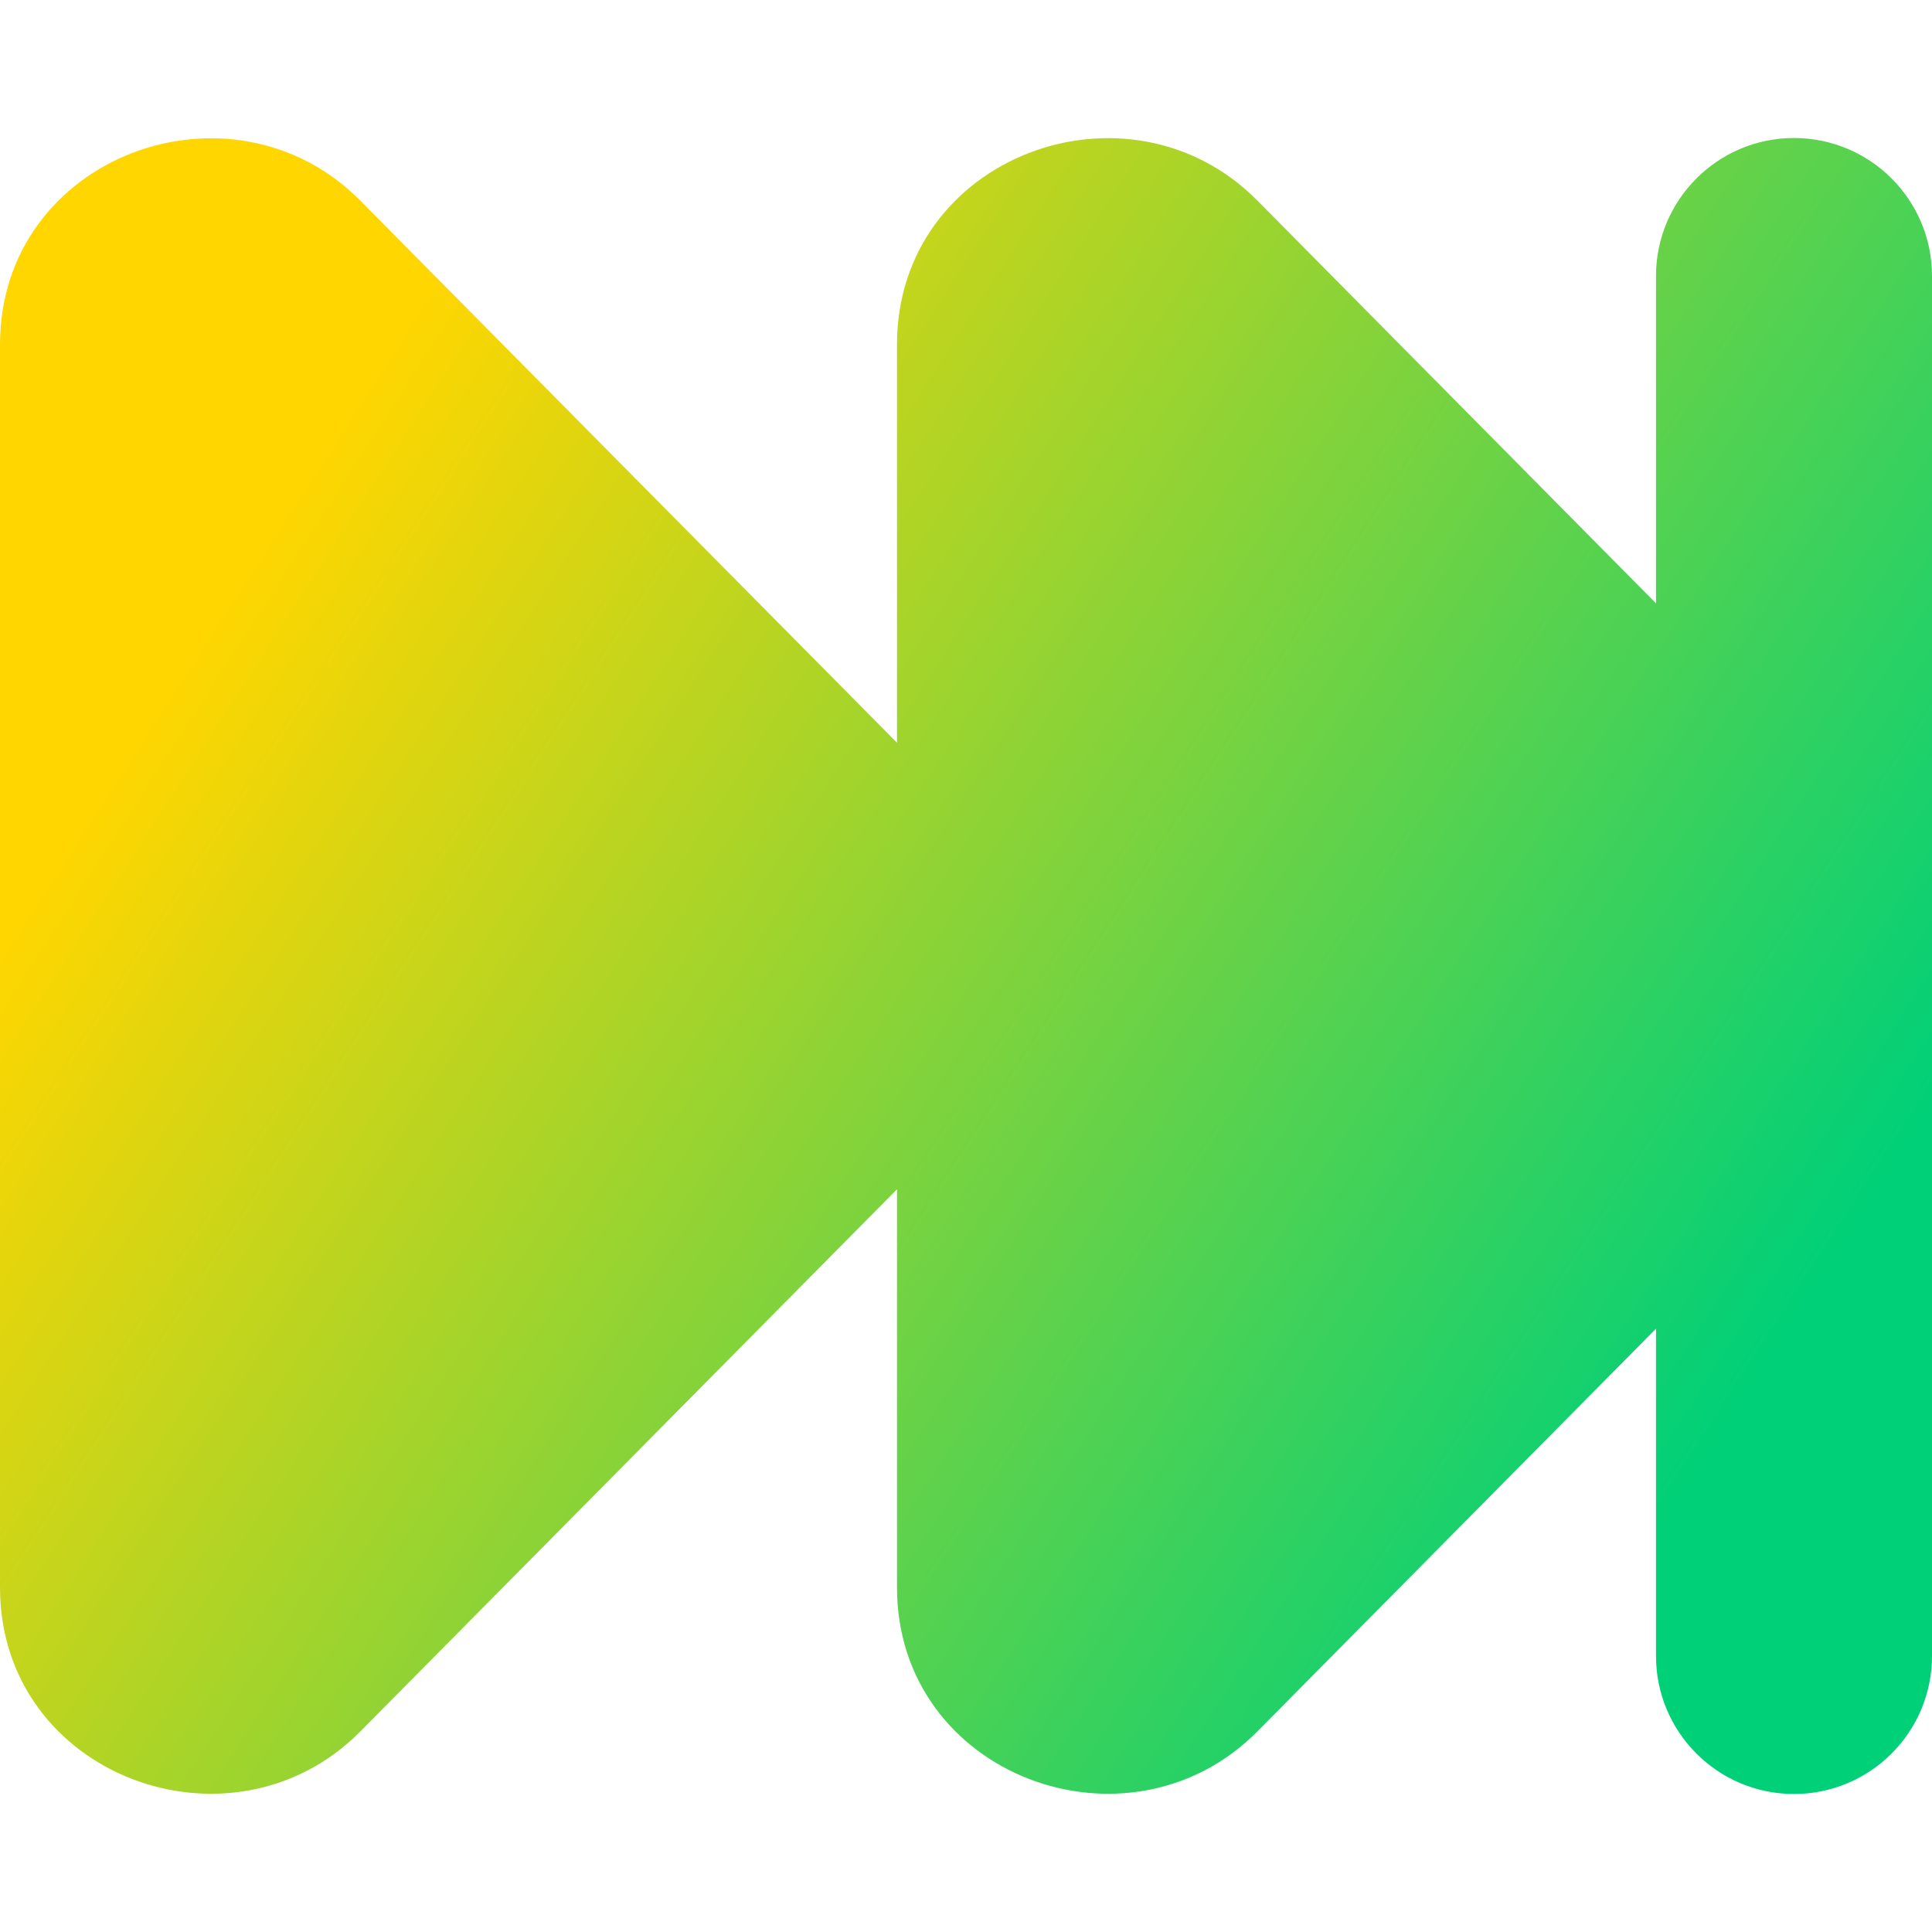
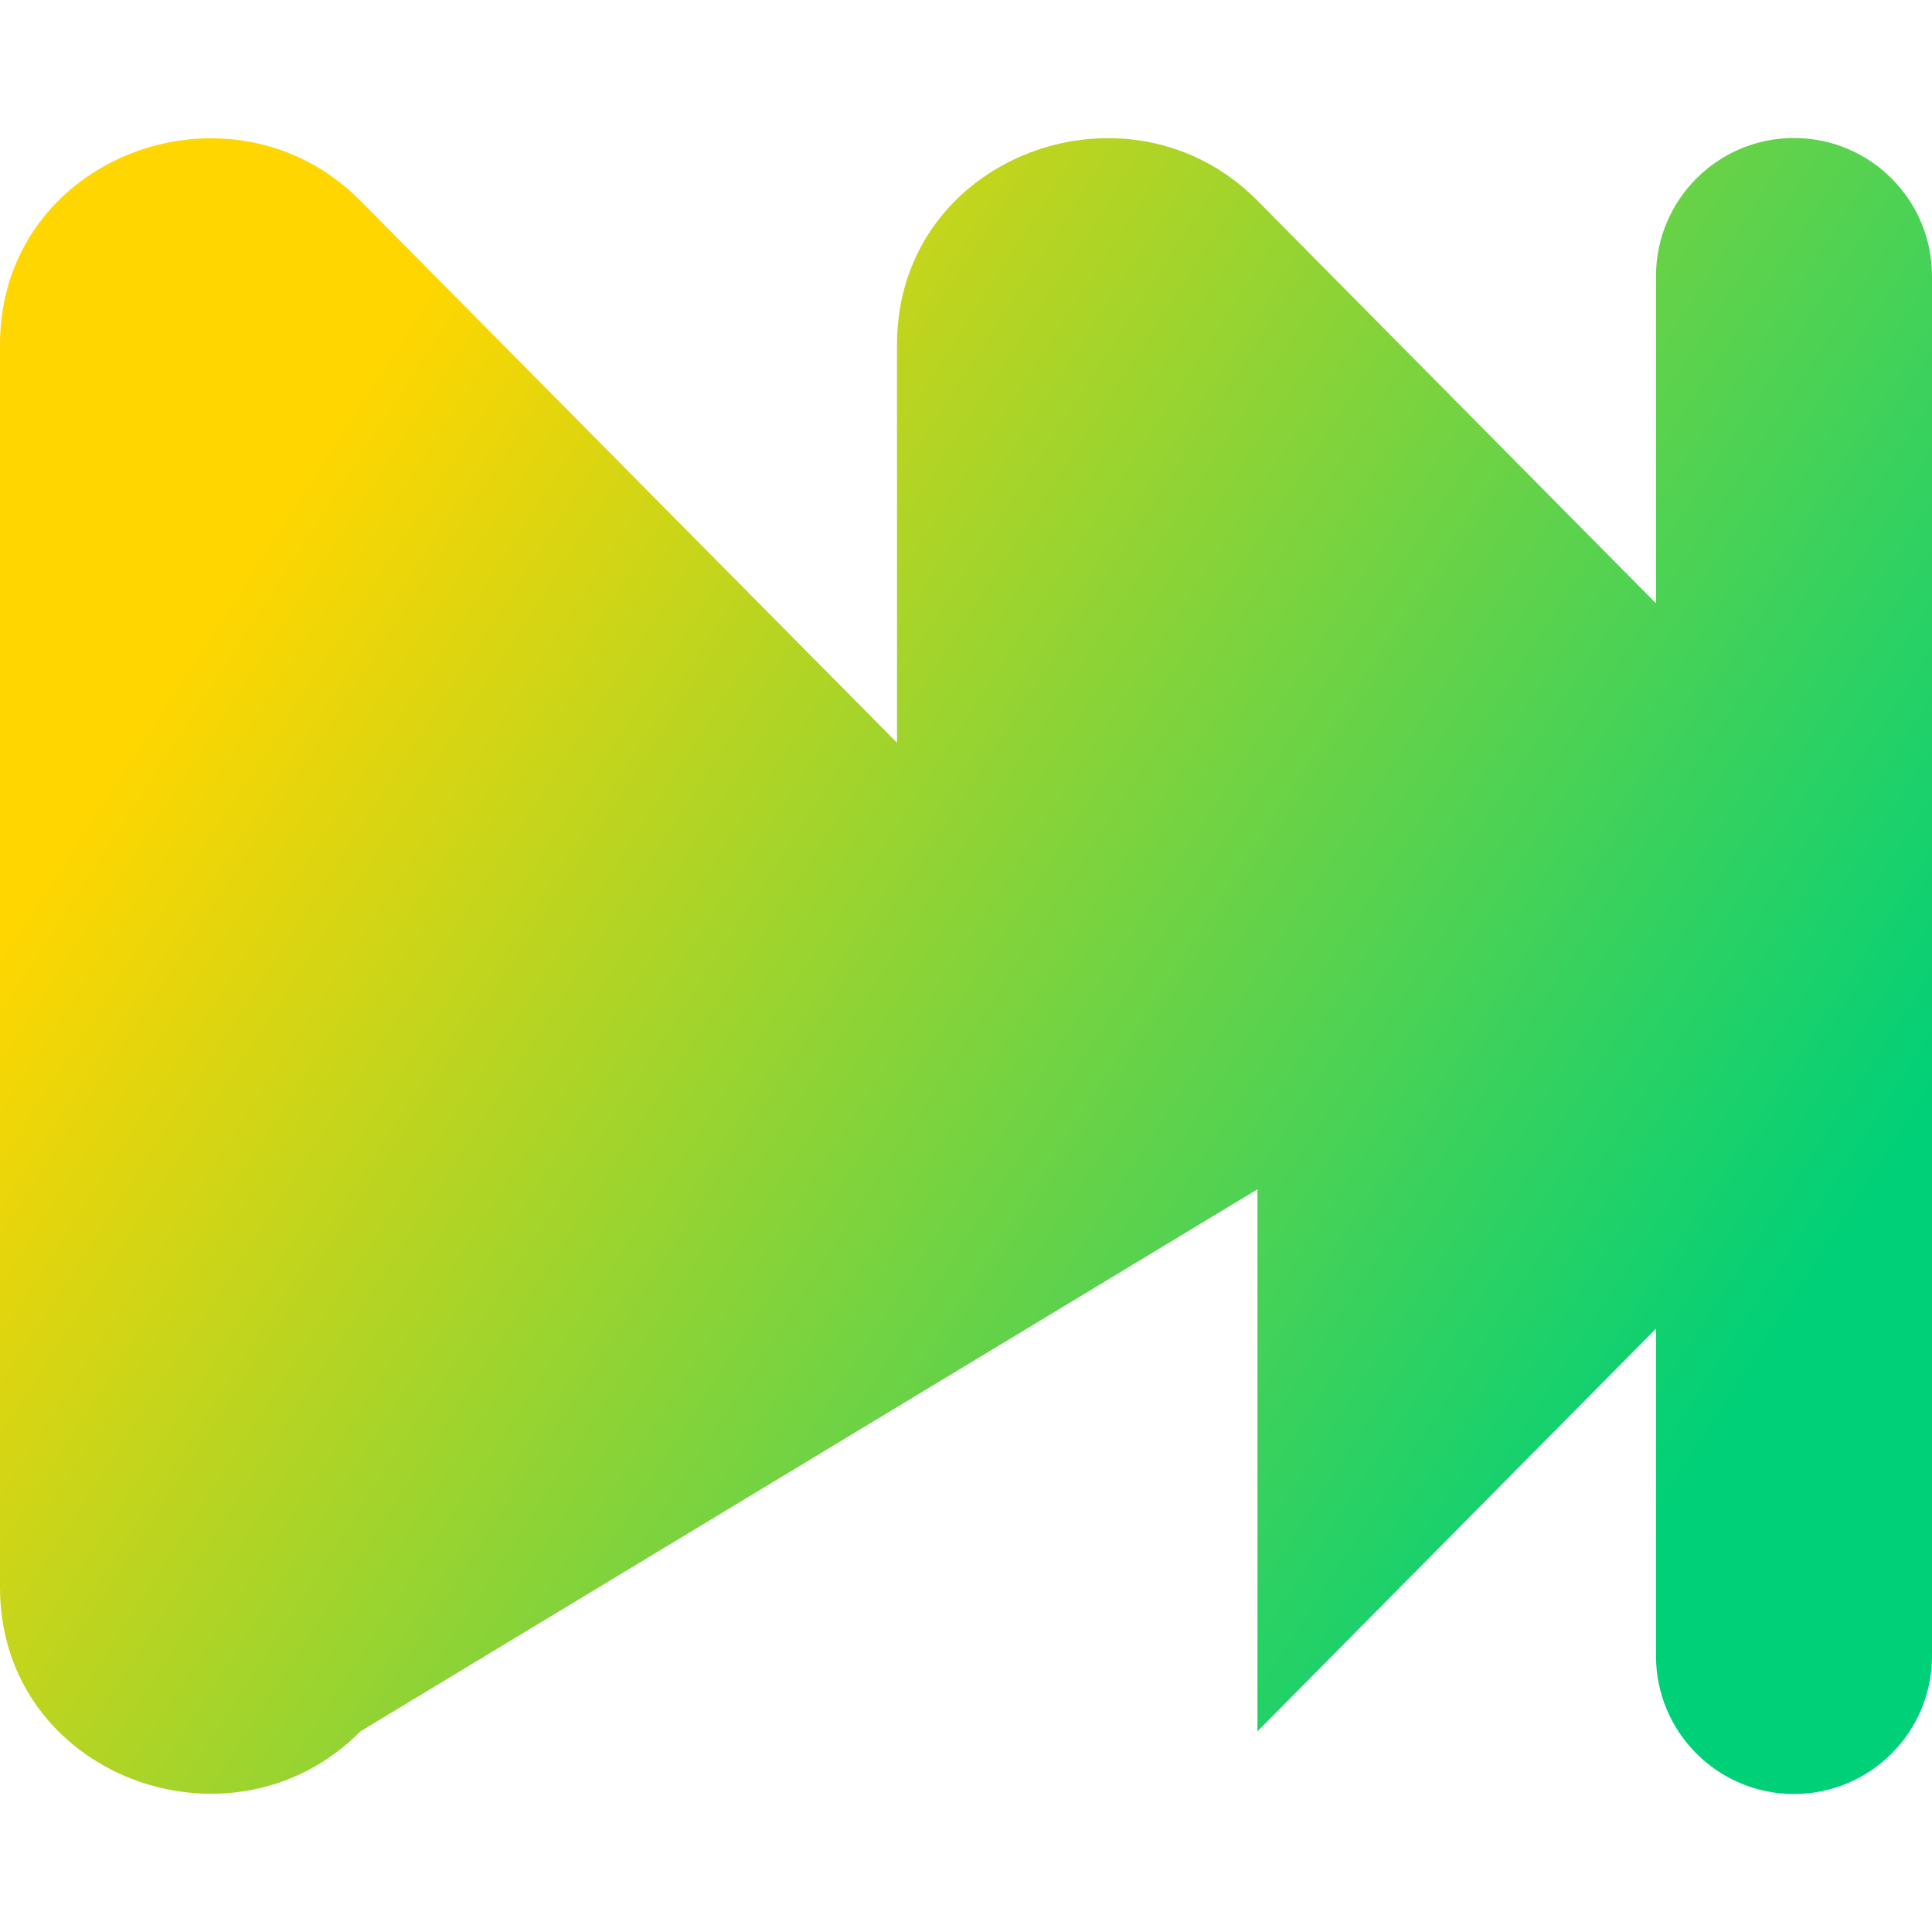
<svg xmlns="http://www.w3.org/2000/svg" fill="none" viewBox="0 0 14 14" id="Button-Fast-Forward-2--Streamline-Core-Gradient">
  <desc>
    Button Fast Forward 2 Streamline Icon: https://streamlinehq.com
  </desc>
  <g id="Free Gradient/Entertainment/button-fast-forward-2--button-controls-fast-forward-movies-television-video-tv">
-     <path id="Union" fill="url(#paint0_linear_14402_14910)" fill-rule="evenodd" d="M13 1c.552 0 1 .448 1 1v4.981c0.0.013 0.0.025 0 .038V12c0 .552-.448 1-1 1s-1-.448-1-1V9.628L9.112 12.546C8.179 13.488 6.5 12.871 6.5 11.503V8.618L2.612 12.546C1.679 13.488 0 12.871 0 11.503V2.497C0 1.129 1.679.512 2.612 1.455L6.5 5.382V2.497c0-1.369 1.679-1.986 2.612-1.043L12 4.372V2c0-.552.448-1 1-1Z" clip-rule="evenodd" />
+     <path id="Union" fill="url(#paint0_linear_14402_14910)" fill-rule="evenodd" d="M13 1c.552 0 1 .448 1 1v4.981c0.0.013 0.0.025 0 .038V12c0 .552-.448 1-1 1s-1-.448-1-1V9.628L9.112 12.546V8.618L2.612 12.546C1.679 13.488 0 12.871 0 11.503V2.497C0 1.129 1.679.512 2.612 1.455L6.5 5.382V2.497c0-1.369 1.679-1.986 2.612-1.043L12 4.372V2c0-.552.448-1 1-1Z" clip-rule="evenodd" />
  </g>
  <defs>
    <linearGradient id="paint0_linear_14402_14910" x1="2.288" x2="12.712" y1="3.308" y2="10.046" gradientUnits="userSpaceOnUse">
      <stop stop-color="#ffd600" />
      <stop offset="1" stop-color="#00d078" />
    </linearGradient>
  </defs>
</svg>